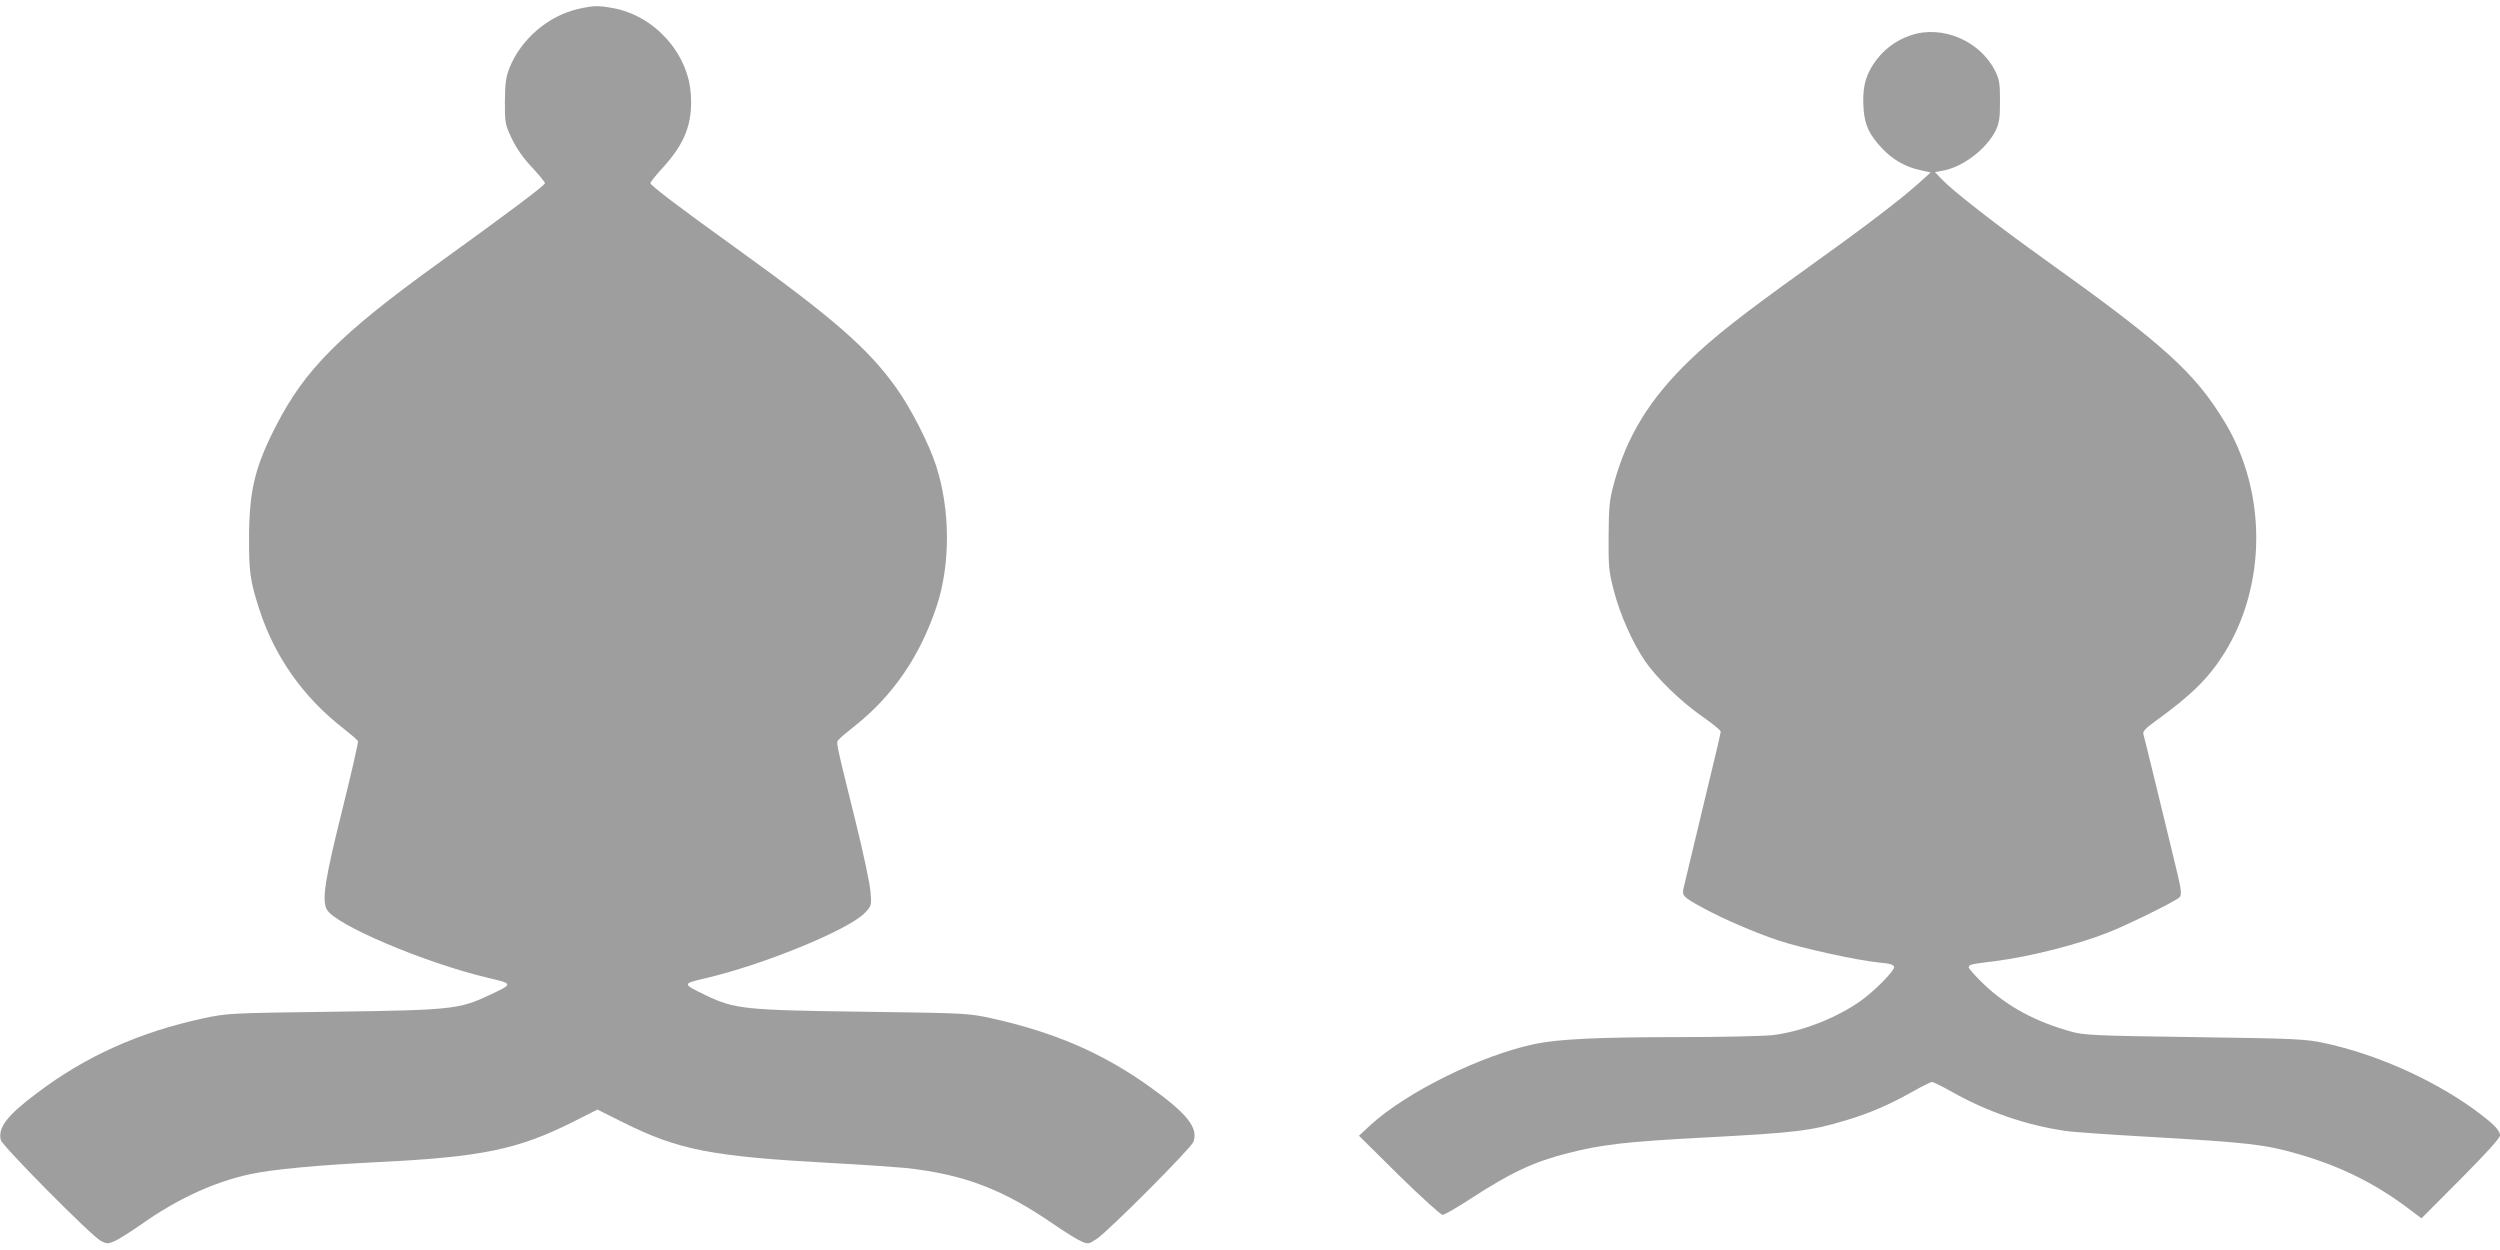
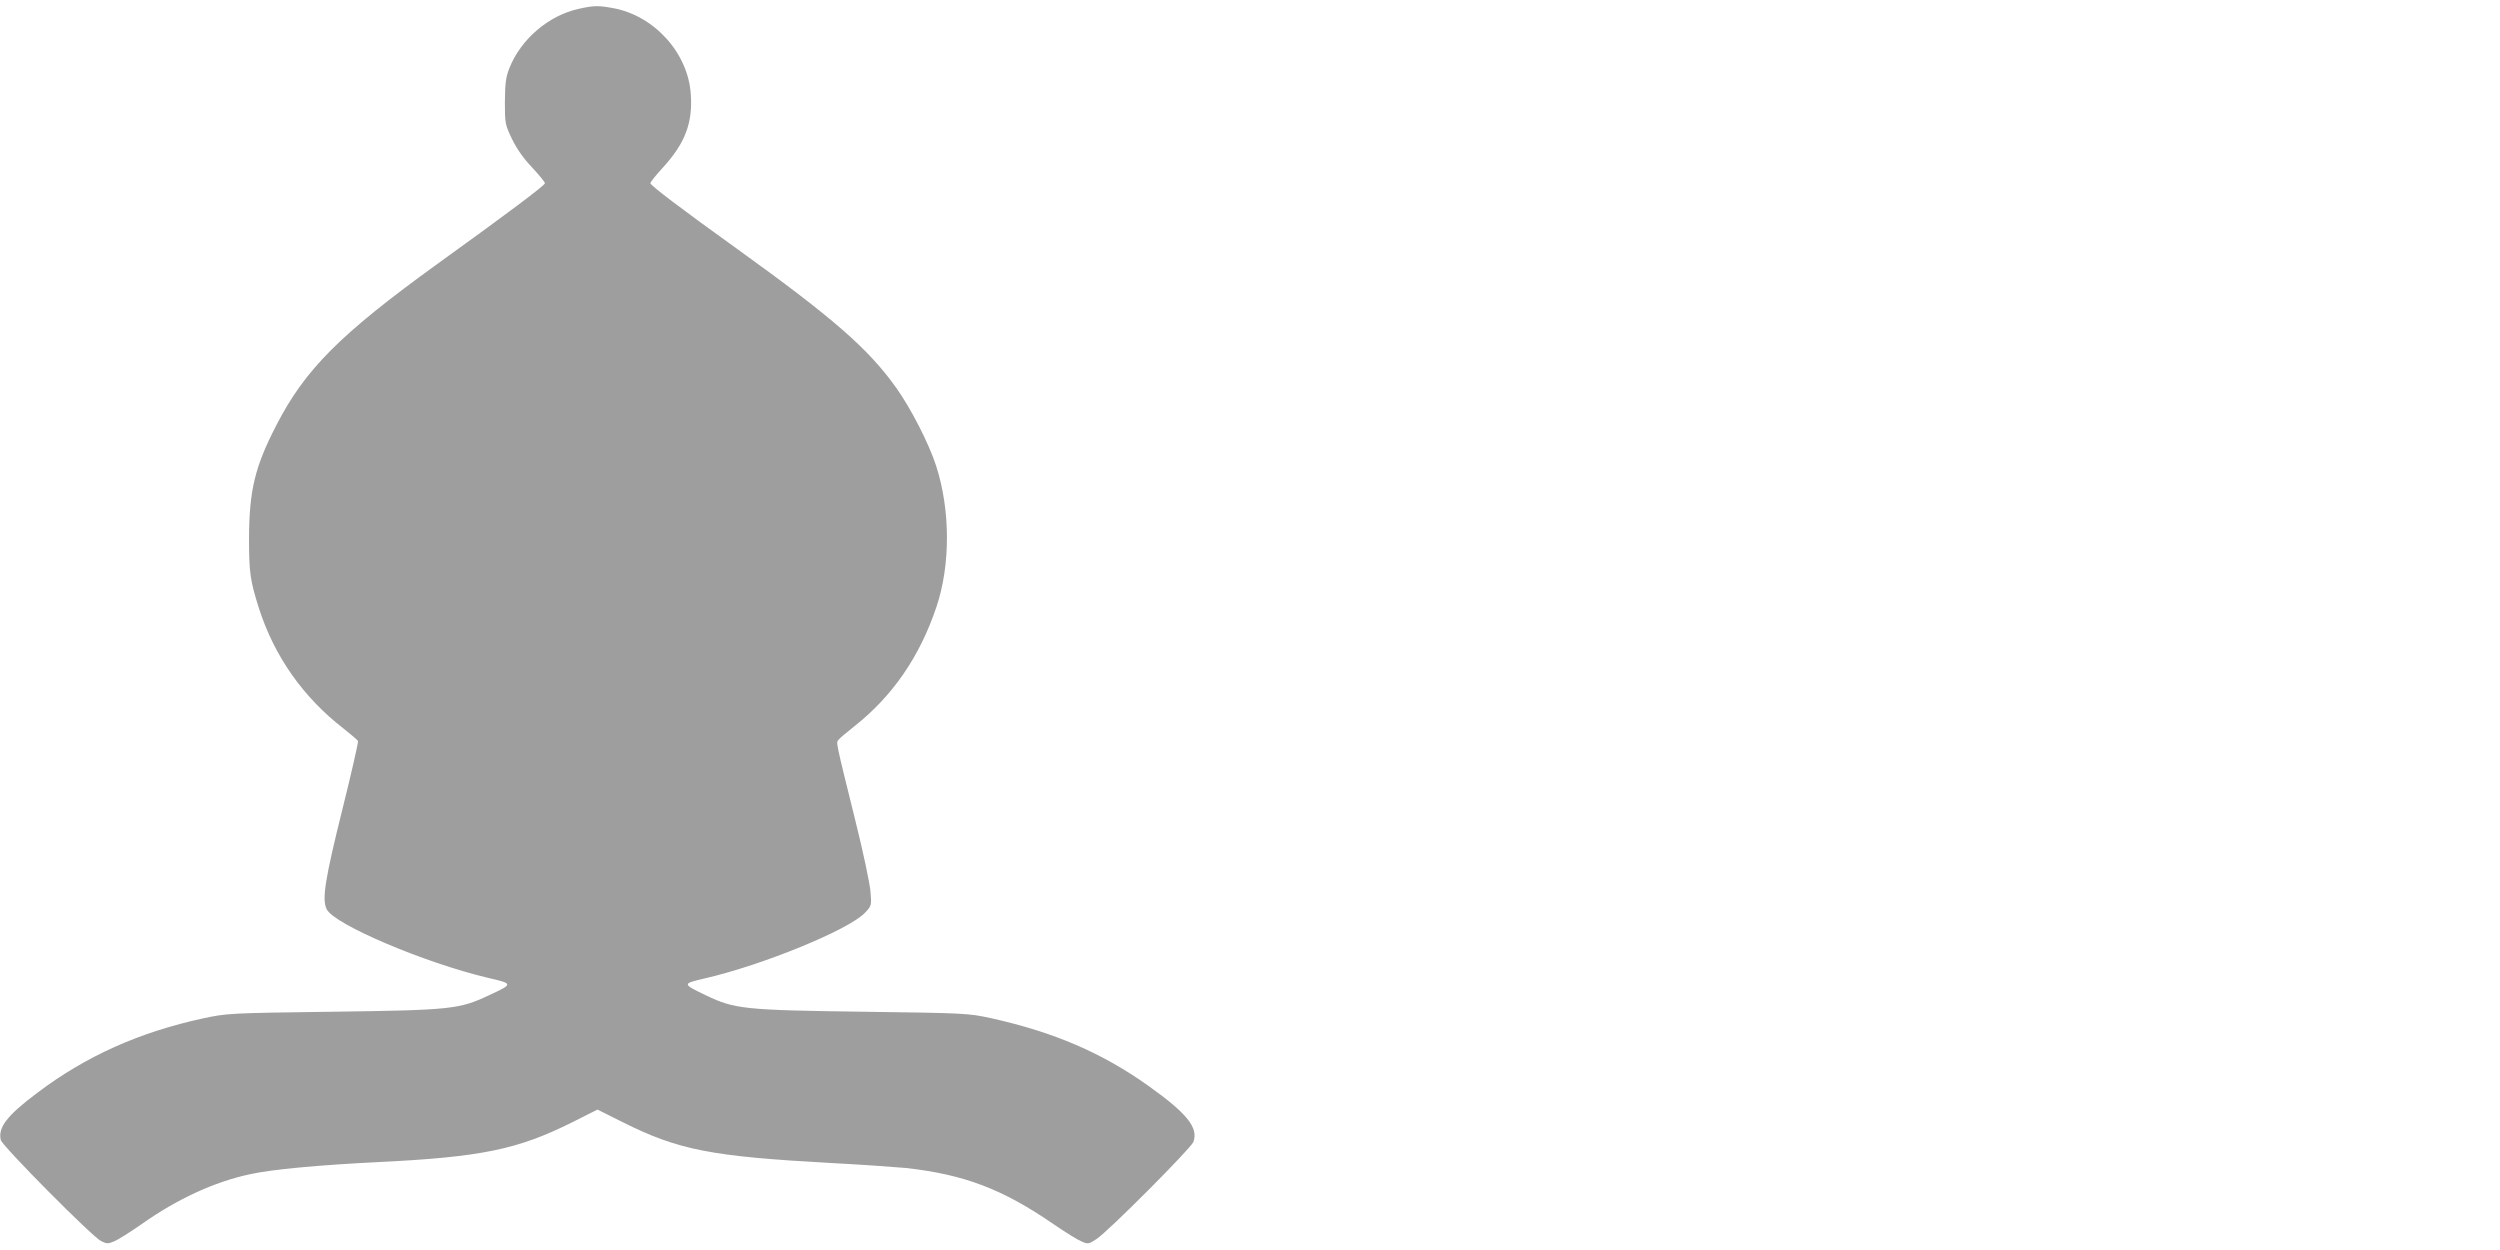
<svg xmlns="http://www.w3.org/2000/svg" version="1.0" width="1280pt" height="640pt" viewBox="0 0 1280 640" preserveAspectRatio="xMidYMid meet">
  <g transform="translate(0,640) scale(0.1,-0.1)" fill="#9e9e9e" stroke="none">
    <path d="M2964 6355 c-155 -34 -297 -155 -356 -304 -18 -46 -22 -76 -23 -171 0 -112 1 -117 36 -191 25 -51 59 -100 103 -146 36 -39 66 -75 66 -81 0 -11 -188 -152 -553 -415 -495 -358 -675 -538 -822 -824 -110 -213 -139 -333 -140 -578 0 -178 6 -218 51 -360 79 -246 226 -455 434 -616 38 -30 71 -58 73 -64 2 -5 -33 -161 -79 -345 -90 -362 -107 -466 -81 -516 40 -78 500 -273 823 -350 134 -31 134 -31 5 -91 -149 -70 -192 -75 -796 -83 -536 -7 -541 -8 -665 -34 -327 -71 -600 -193 -850 -382 -155 -116 -201 -177 -186 -241 9 -32 466 -493 513 -517 30 -15 36 -15 69 -1 19 8 81 47 137 86 185 131 375 218 557 257 113 25 353 47 655 62 530 26 715 64 997 205 l127 64 128 -64 c288 -144 454 -176 1075 -210 152 -8 320 -20 375 -25 299 -33 496 -108 756 -287 60 -41 124 -81 144 -89 34 -15 37 -14 77 12 60 39 483 464 496 497 27 73 -32 146 -228 286 -240 171 -485 276 -808 348 -117 25 -127 26 -659 33 -605 8 -654 14 -799 83 -124 60 -124 60 -10 87 297 68 742 250 823 337 33 35 34 37 28 107 -3 40 -37 202 -77 362 -104 421 -100 401 -86 417 6 8 43 39 81 69 195 154 335 357 420 612 72 215 71 495 -2 721 -36 112 -129 294 -204 399 -144 202 -324 358 -814 711 -290 208 -445 326 -445 337 0 6 29 42 64 80 113 124 153 227 143 374 -13 212 -187 405 -401 443 -73 13 -95 13 -172 -4z" />
-     <path d="M9785 6220 c-82 -27 -148 -79 -195 -151 -43 -67 -56 -129 -48 -233 7 -78 28 -123 89 -190 55 -61 124 -101 200 -117 l54 -12 -60 -54 c-97 -87 -271 -220 -577 -439 -335 -240 -468 -345 -597 -469 -205 -197 -323 -390 -389 -635 -22 -83 -25 -116 -26 -265 -1 -156 1 -179 27 -280 32 -122 93 -260 157 -356 61 -90 189 -214 298 -289 50 -35 92 -69 92 -76 0 -7 -25 -116 -56 -241 -46 -192 -83 -346 -133 -555 -11 -45 -5 -50 99 -107 109 -59 264 -125 382 -165 122 -41 411 -104 518 -114 57 -5 75 -11 78 -23 3 -18 -101 -124 -172 -174 -124 -88 -305 -158 -451 -175 -50 -5 -263 -10 -475 -10 -413 0 -622 -10 -741 -35 -276 -58 -657 -246 -843 -416 l-58 -54 205 -203 c113 -111 214 -202 223 -202 10 0 72 36 138 79 210 137 327 192 504 237 173 44 292 58 682 79 493 26 560 34 748 91 118 36 213 77 324 139 53 30 102 55 110 55 7 0 54 -23 103 -51 180 -101 379 -170 578 -199 37 -6 226 -19 420 -30 521 -30 602 -39 775 -89 218 -63 397 -152 573 -286 l57 -43 201 202 c134 135 201 209 201 223 0 27 -37 63 -137 136 -218 156 -504 282 -769 338 -91 19 -146 22 -659 29 -510 7 -566 10 -630 28 -182 50 -330 130 -447 242 -43 41 -78 81 -78 87 0 14 10 17 135 32 180 23 431 87 582 148 91 36 282 129 341 165 40 24 42 6 -24 278 -25 102 -65 268 -90 370 -25 102 -47 193 -50 202 -4 12 12 30 58 63 188 136 274 220 356 350 217 347 219 824 4 1182 -153 254 -312 398 -918 831 -252 180 -475 354 -533 415 l-34 36 39 7 c103 18 224 110 272 206 18 38 22 62 22 150 0 91 -3 110 -25 155 -77 154 -271 236 -430 183z" />
  </g>
</svg>